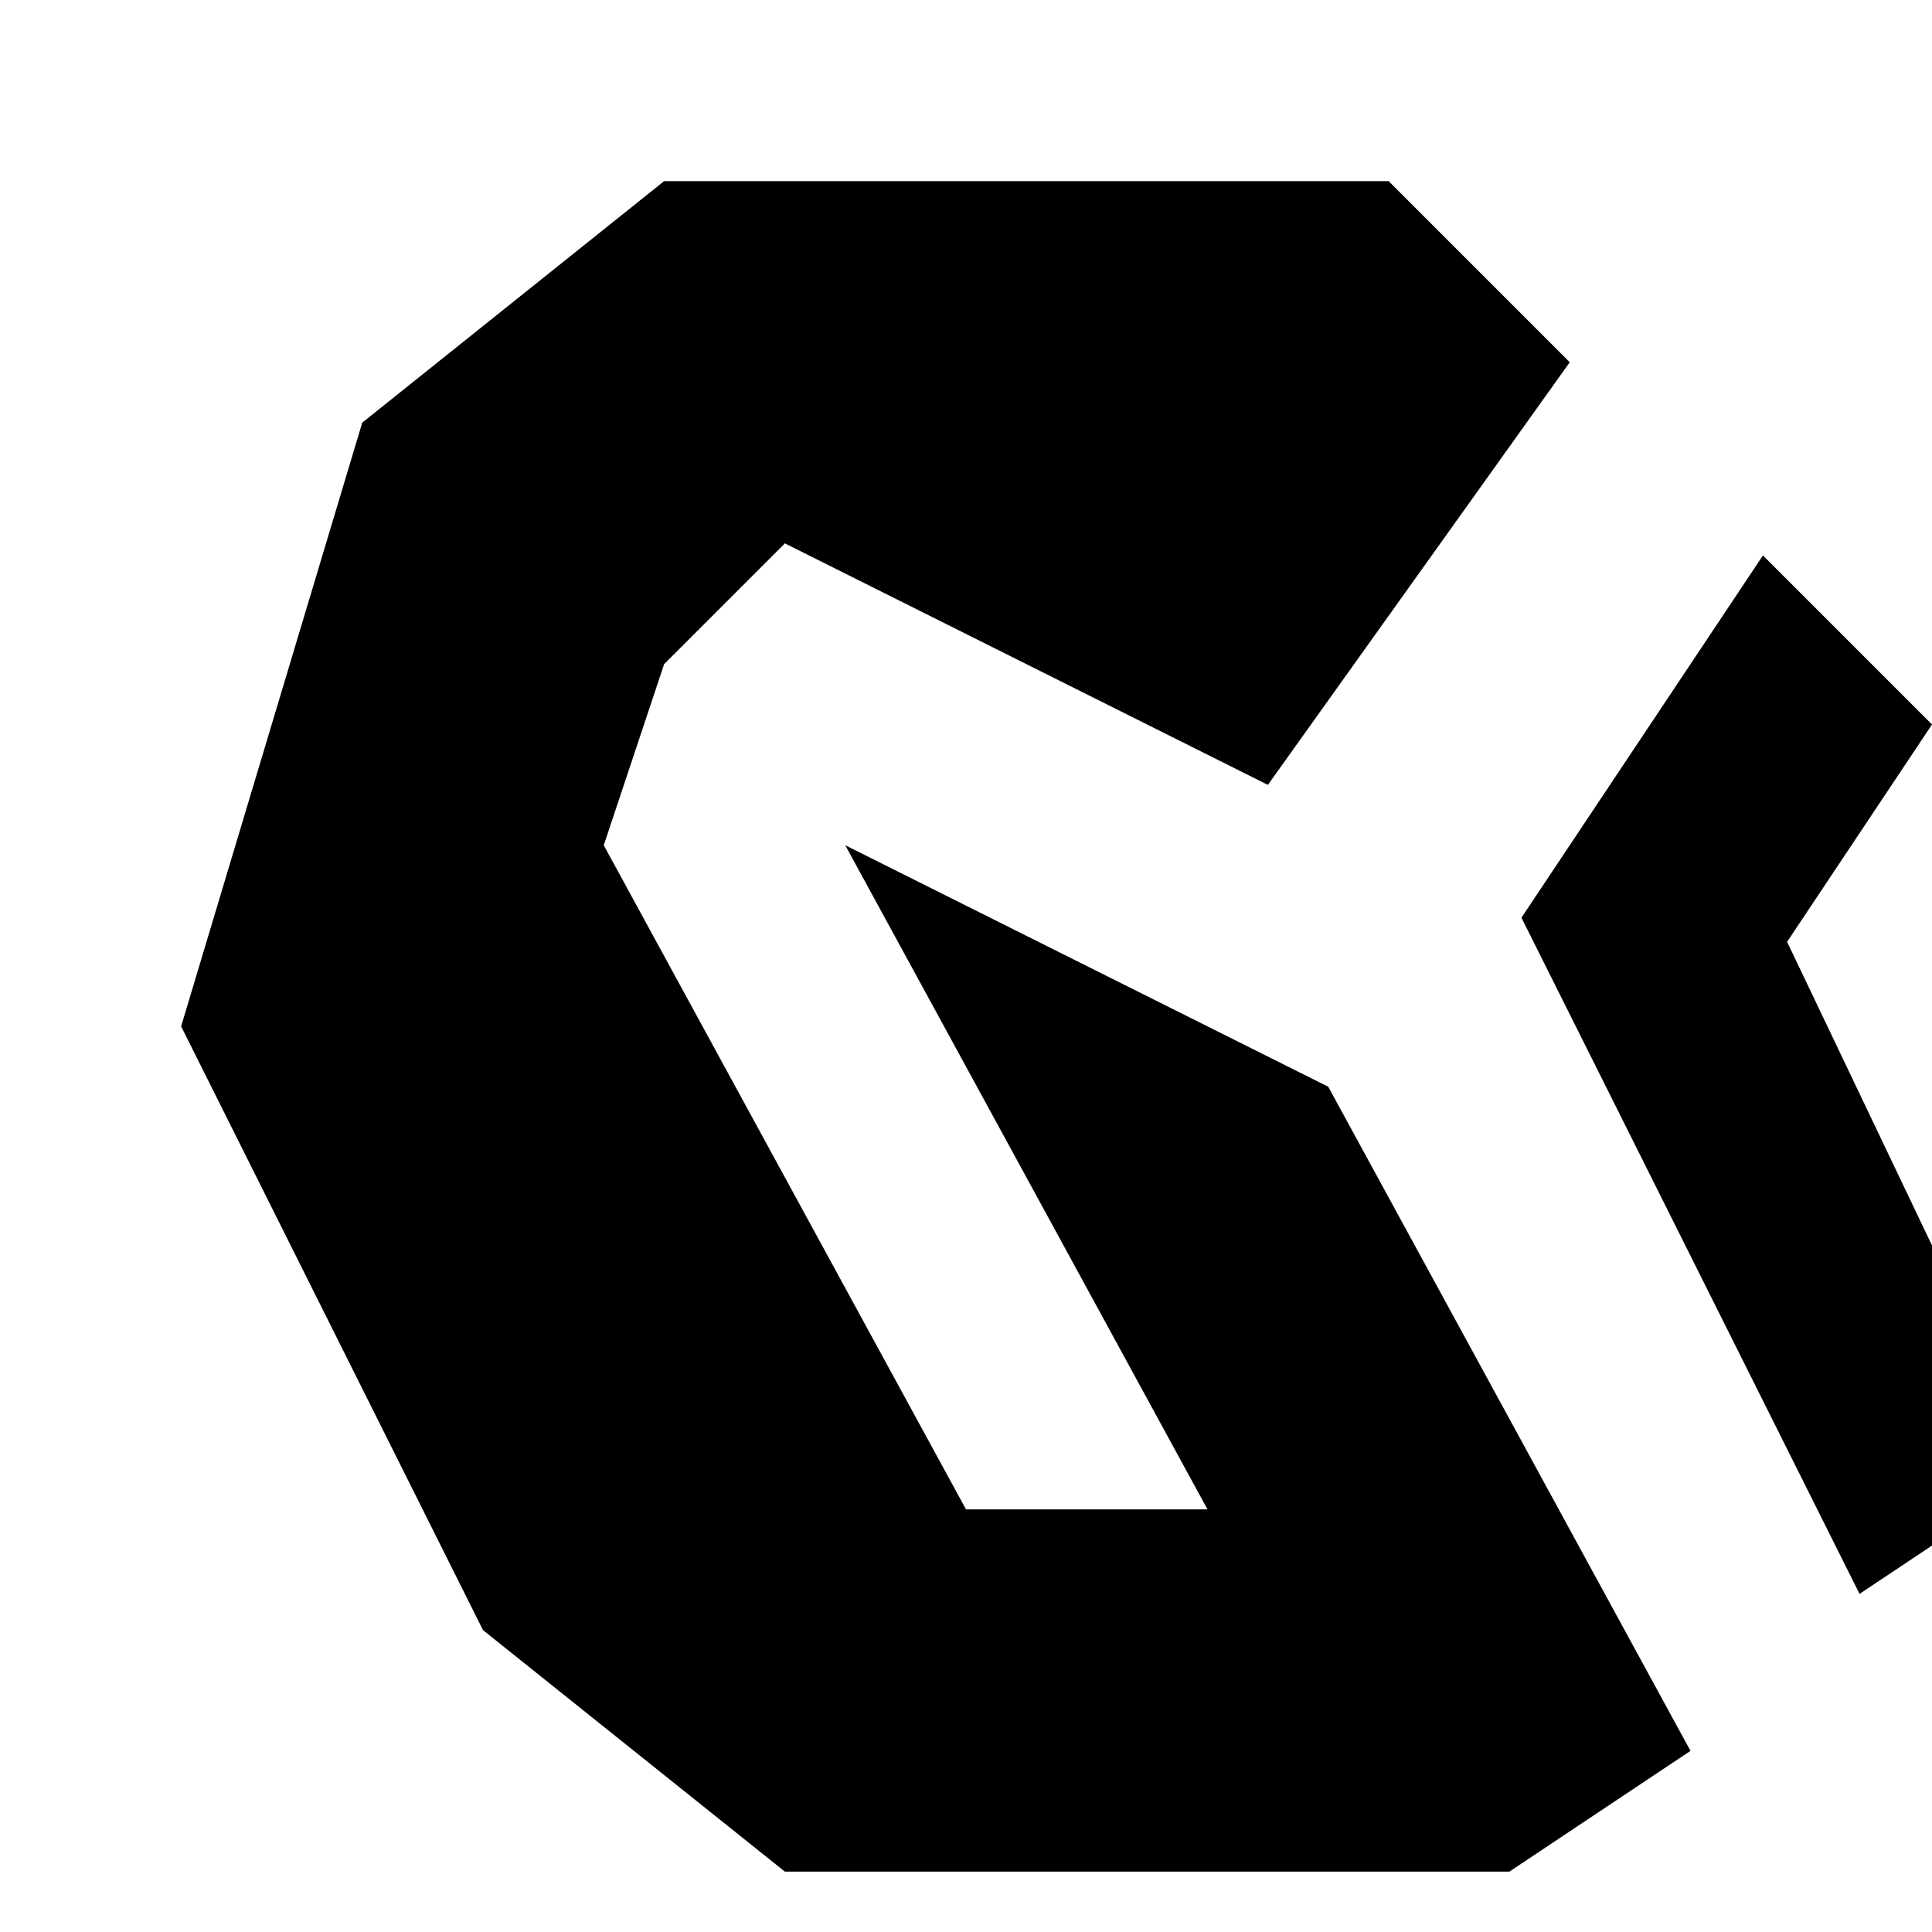
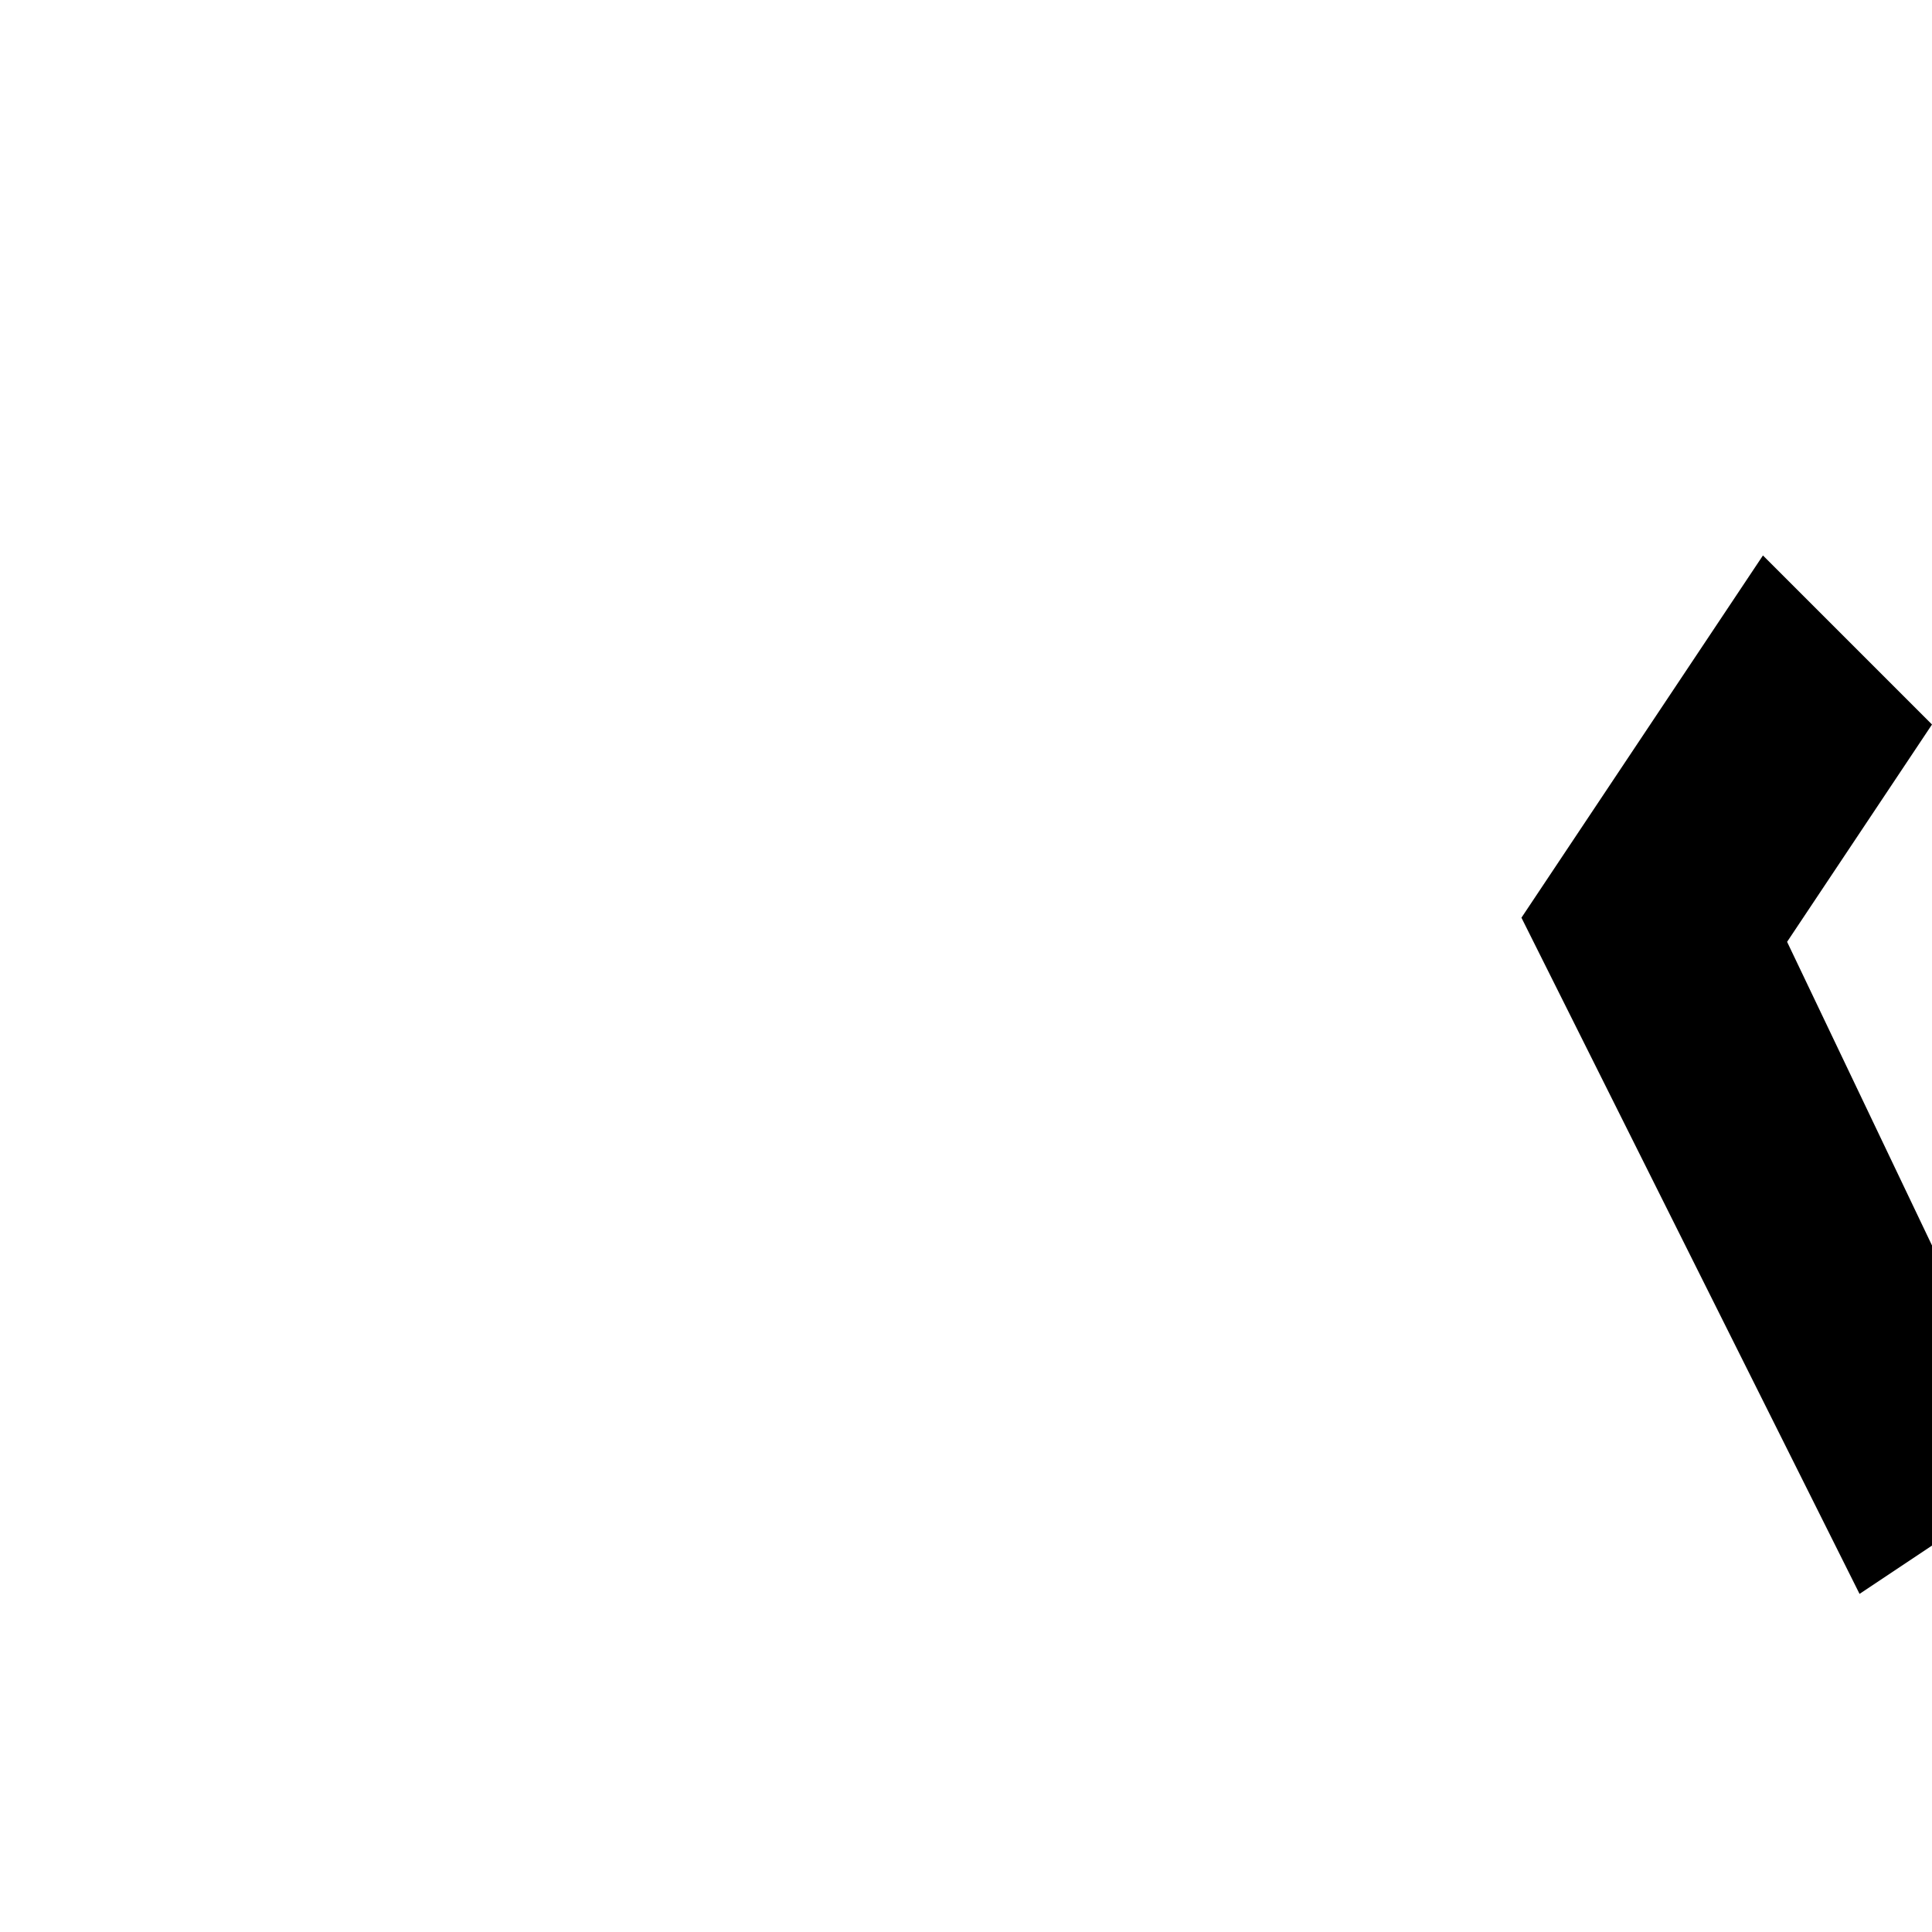
<svg xmlns="http://www.w3.org/2000/svg" width="16" height="16">
  <g transform="scale(0.1)">
-     <path style="fill:currentcolor;stroke:none;stroke-width:1" d="m 15,85 15,-50 25,-20 60,0 15,15 -25,35 -40,-20 -10,10 -5,15 30,55 20,0 -30,-55 40,20 30,55, -15,10 -60,0 -25,-20 -25,-50" />
    <path style="fill:currentcolor;stroke:none;stroke-width:1" d="m 146,46 14,14 -12,18, 21,44 -15,10 -28,-56 20,-30" />
  </g>
</svg>